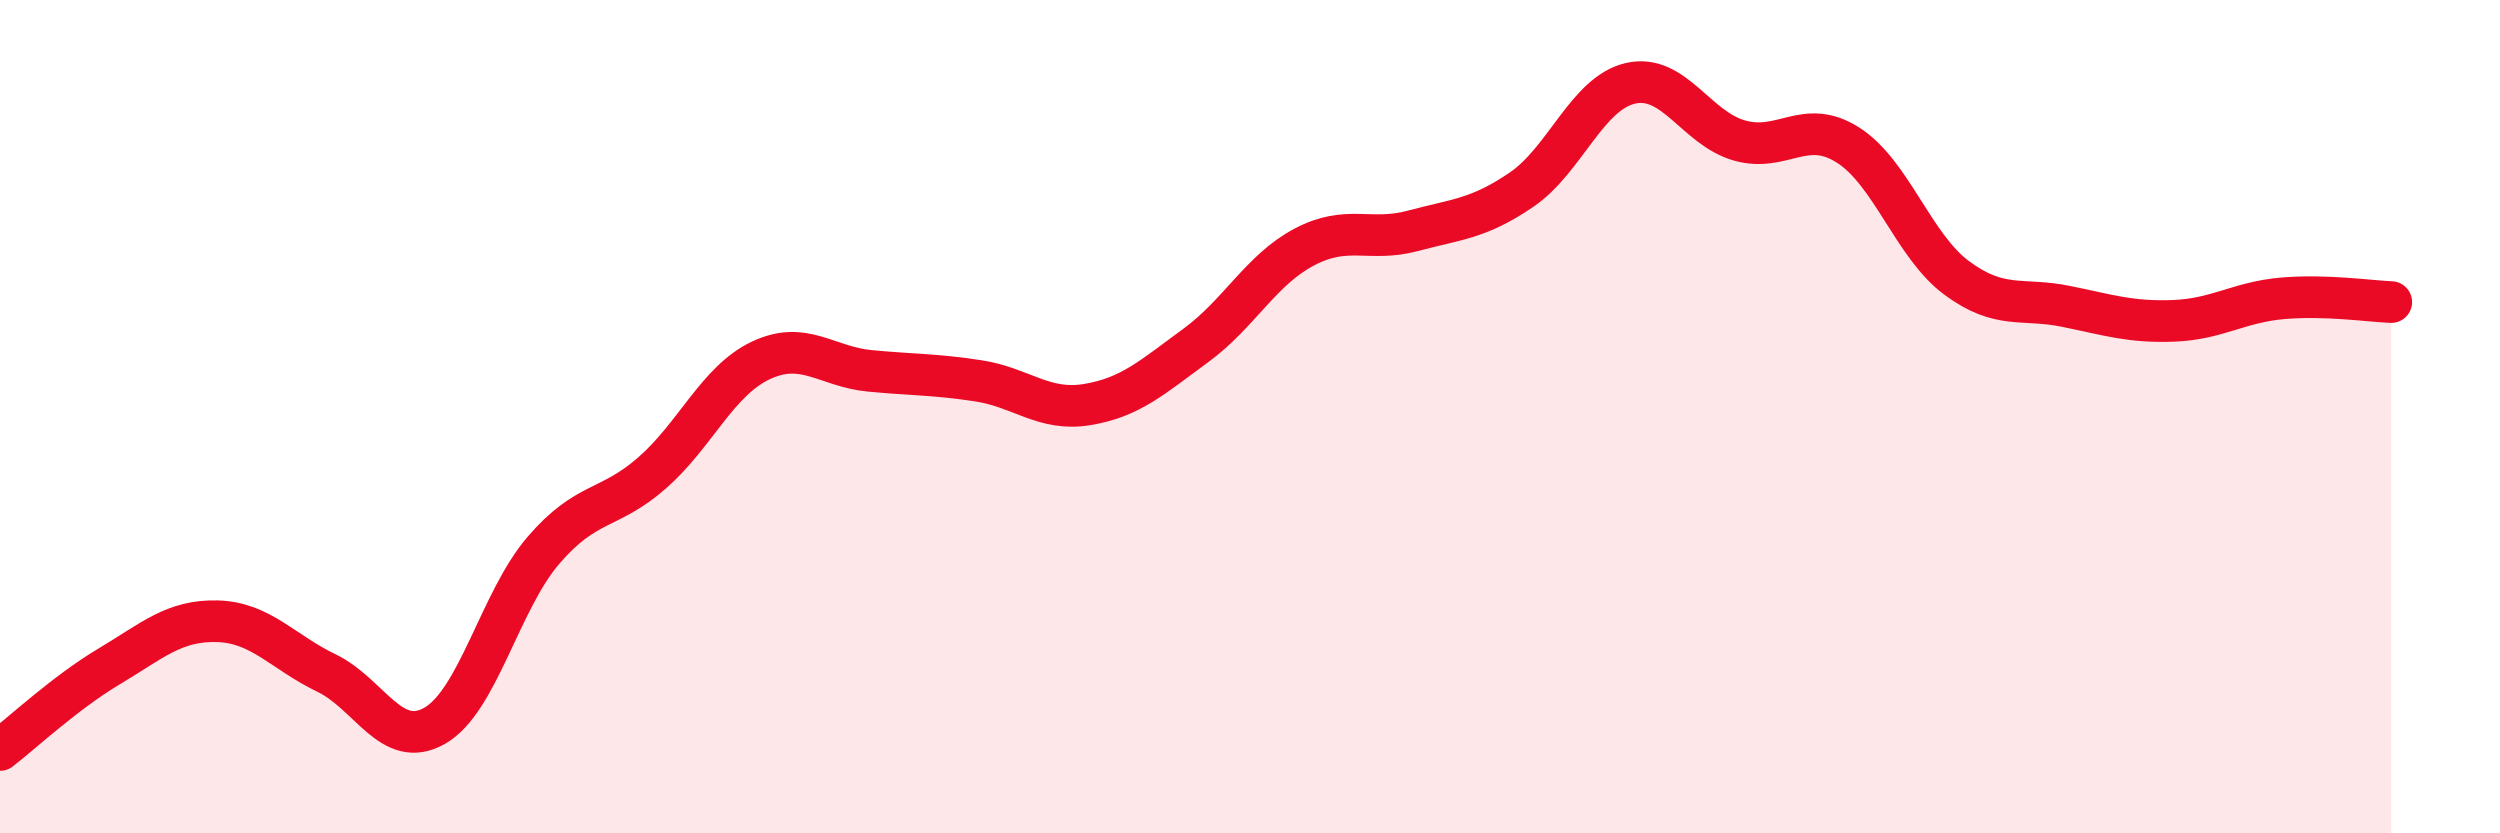
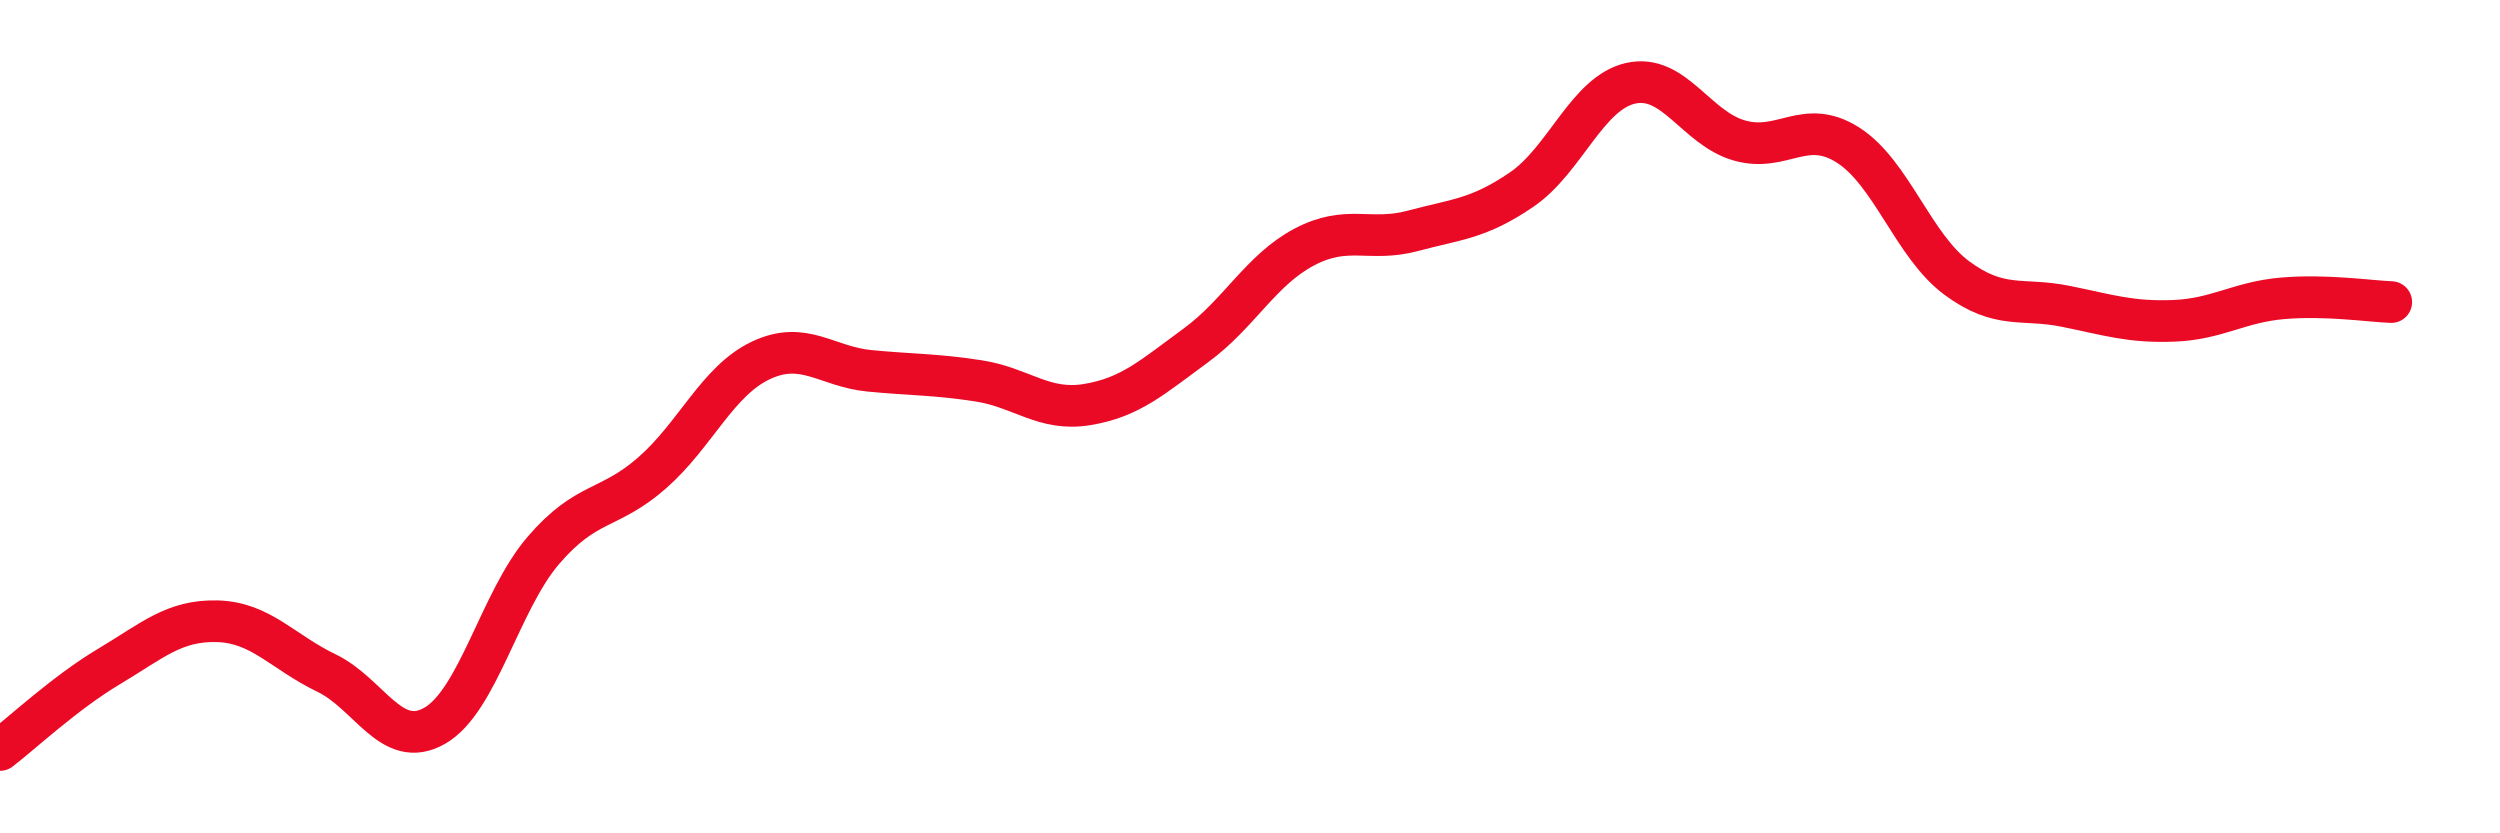
<svg xmlns="http://www.w3.org/2000/svg" width="60" height="20" viewBox="0 0 60 20">
-   <path d="M 0,18 C 0.52,17.6 1.57,16.62 2.61,16 C 3.65,15.38 4.18,14.88 5.22,14.91 C 6.26,14.94 6.79,15.65 7.83,16.15 C 8.87,16.65 9.39,18.01 10.43,17.42 C 11.47,16.83 12,14.42 13.04,13.21 C 14.08,12 14.61,12.26 15.65,11.35 C 16.69,10.44 17.22,9.14 18.26,8.65 C 19.3,8.16 19.83,8.8 20.87,8.9 C 21.91,9 22.44,8.98 23.48,9.14 C 24.52,9.3 25.05,9.88 26.09,9.71 C 27.13,9.54 27.66,9.05 28.7,8.29 C 29.74,7.53 30.26,6.48 31.3,5.93 C 32.34,5.38 32.87,5.82 33.91,5.54 C 34.95,5.26 35.48,5.26 36.52,4.55 C 37.56,3.84 38.09,2.24 39.13,2 C 40.17,1.76 40.7,3.07 41.74,3.37 C 42.78,3.67 43.31,2.82 44.35,3.48 C 45.39,4.14 45.92,5.9 46.96,6.67 C 48,7.44 48.53,7.14 49.57,7.35 C 50.61,7.56 51.13,7.74 52.17,7.7 C 53.21,7.66 53.74,7.25 54.78,7.16 C 55.82,7.07 56.87,7.23 57.39,7.25L57.39 20L0 20Z" fill="#EB0A25" opacity="0.1" stroke-linecap="round" stroke-linejoin="round" />
  <path d="M 0,18 C 0.52,17.6 1.57,16.62 2.61,16 C 3.65,15.38 4.18,14.88 5.22,14.91 C 6.26,14.94 6.79,15.65 7.83,16.15 C 8.87,16.65 9.39,18.01 10.43,17.42 C 11.47,16.83 12,14.42 13.04,13.21 C 14.08,12 14.61,12.26 15.65,11.35 C 16.69,10.44 17.22,9.14 18.26,8.65 C 19.3,8.16 19.83,8.8 20.87,8.9 C 21.91,9 22.44,8.98 23.48,9.14 C 24.52,9.3 25.05,9.88 26.09,9.71 C 27.13,9.54 27.66,9.05 28.7,8.29 C 29.74,7.53 30.26,6.48 31.3,5.93 C 32.34,5.38 32.87,5.82 33.91,5.54 C 34.95,5.26 35.48,5.26 36.52,4.55 C 37.56,3.84 38.09,2.24 39.13,2 C 40.17,1.76 40.7,3.07 41.74,3.37 C 42.78,3.67 43.31,2.82 44.35,3.48 C 45.39,4.14 45.92,5.9 46.96,6.67 C 48,7.44 48.53,7.14 49.57,7.35 C 50.61,7.56 51.13,7.74 52.17,7.7 C 53.21,7.66 53.74,7.25 54.78,7.16 C 55.82,7.07 56.87,7.23 57.39,7.25" stroke="#EB0A25" stroke-width="1" fill="none" stroke-linecap="round" stroke-linejoin="round" />
</svg>